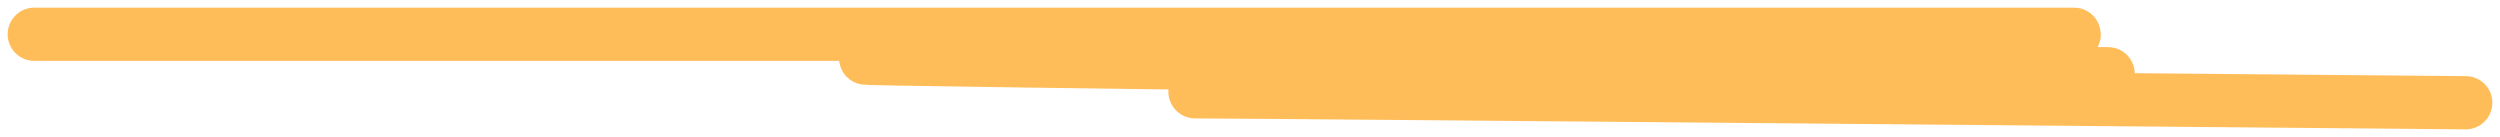
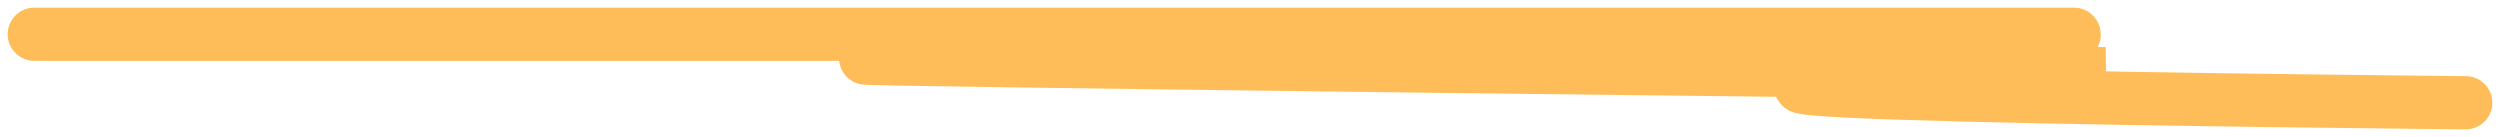
<svg xmlns="http://www.w3.org/2000/svg" fill="none" height="100%" overflow="visible" preserveAspectRatio="none" style="display: block;" viewBox="0 0 146 8" width="100%">
-   <path d="M2 2C2 2 117.691 2 121.023 2C124.354 2 54.733 3.333 50.712 3.391C46.691 3.449 119.529 4.304 122.976 4.304C126.422 4.304 66.796 5.362 69.898 5.362C73 5.362 144 6 144 6" id="Line 2" stroke="#FFBD59" stroke-linecap="round" stroke-width="3.107" />
+   <path d="M2 2C2 2 117.691 2 121.023 2C124.354 2 54.733 3.333 50.712 3.391C46.691 3.449 119.529 4.304 122.976 4.304C73 5.362 144 6 144 6" id="Line 2" stroke="#FFBD59" stroke-linecap="round" stroke-width="3.107" />
</svg>